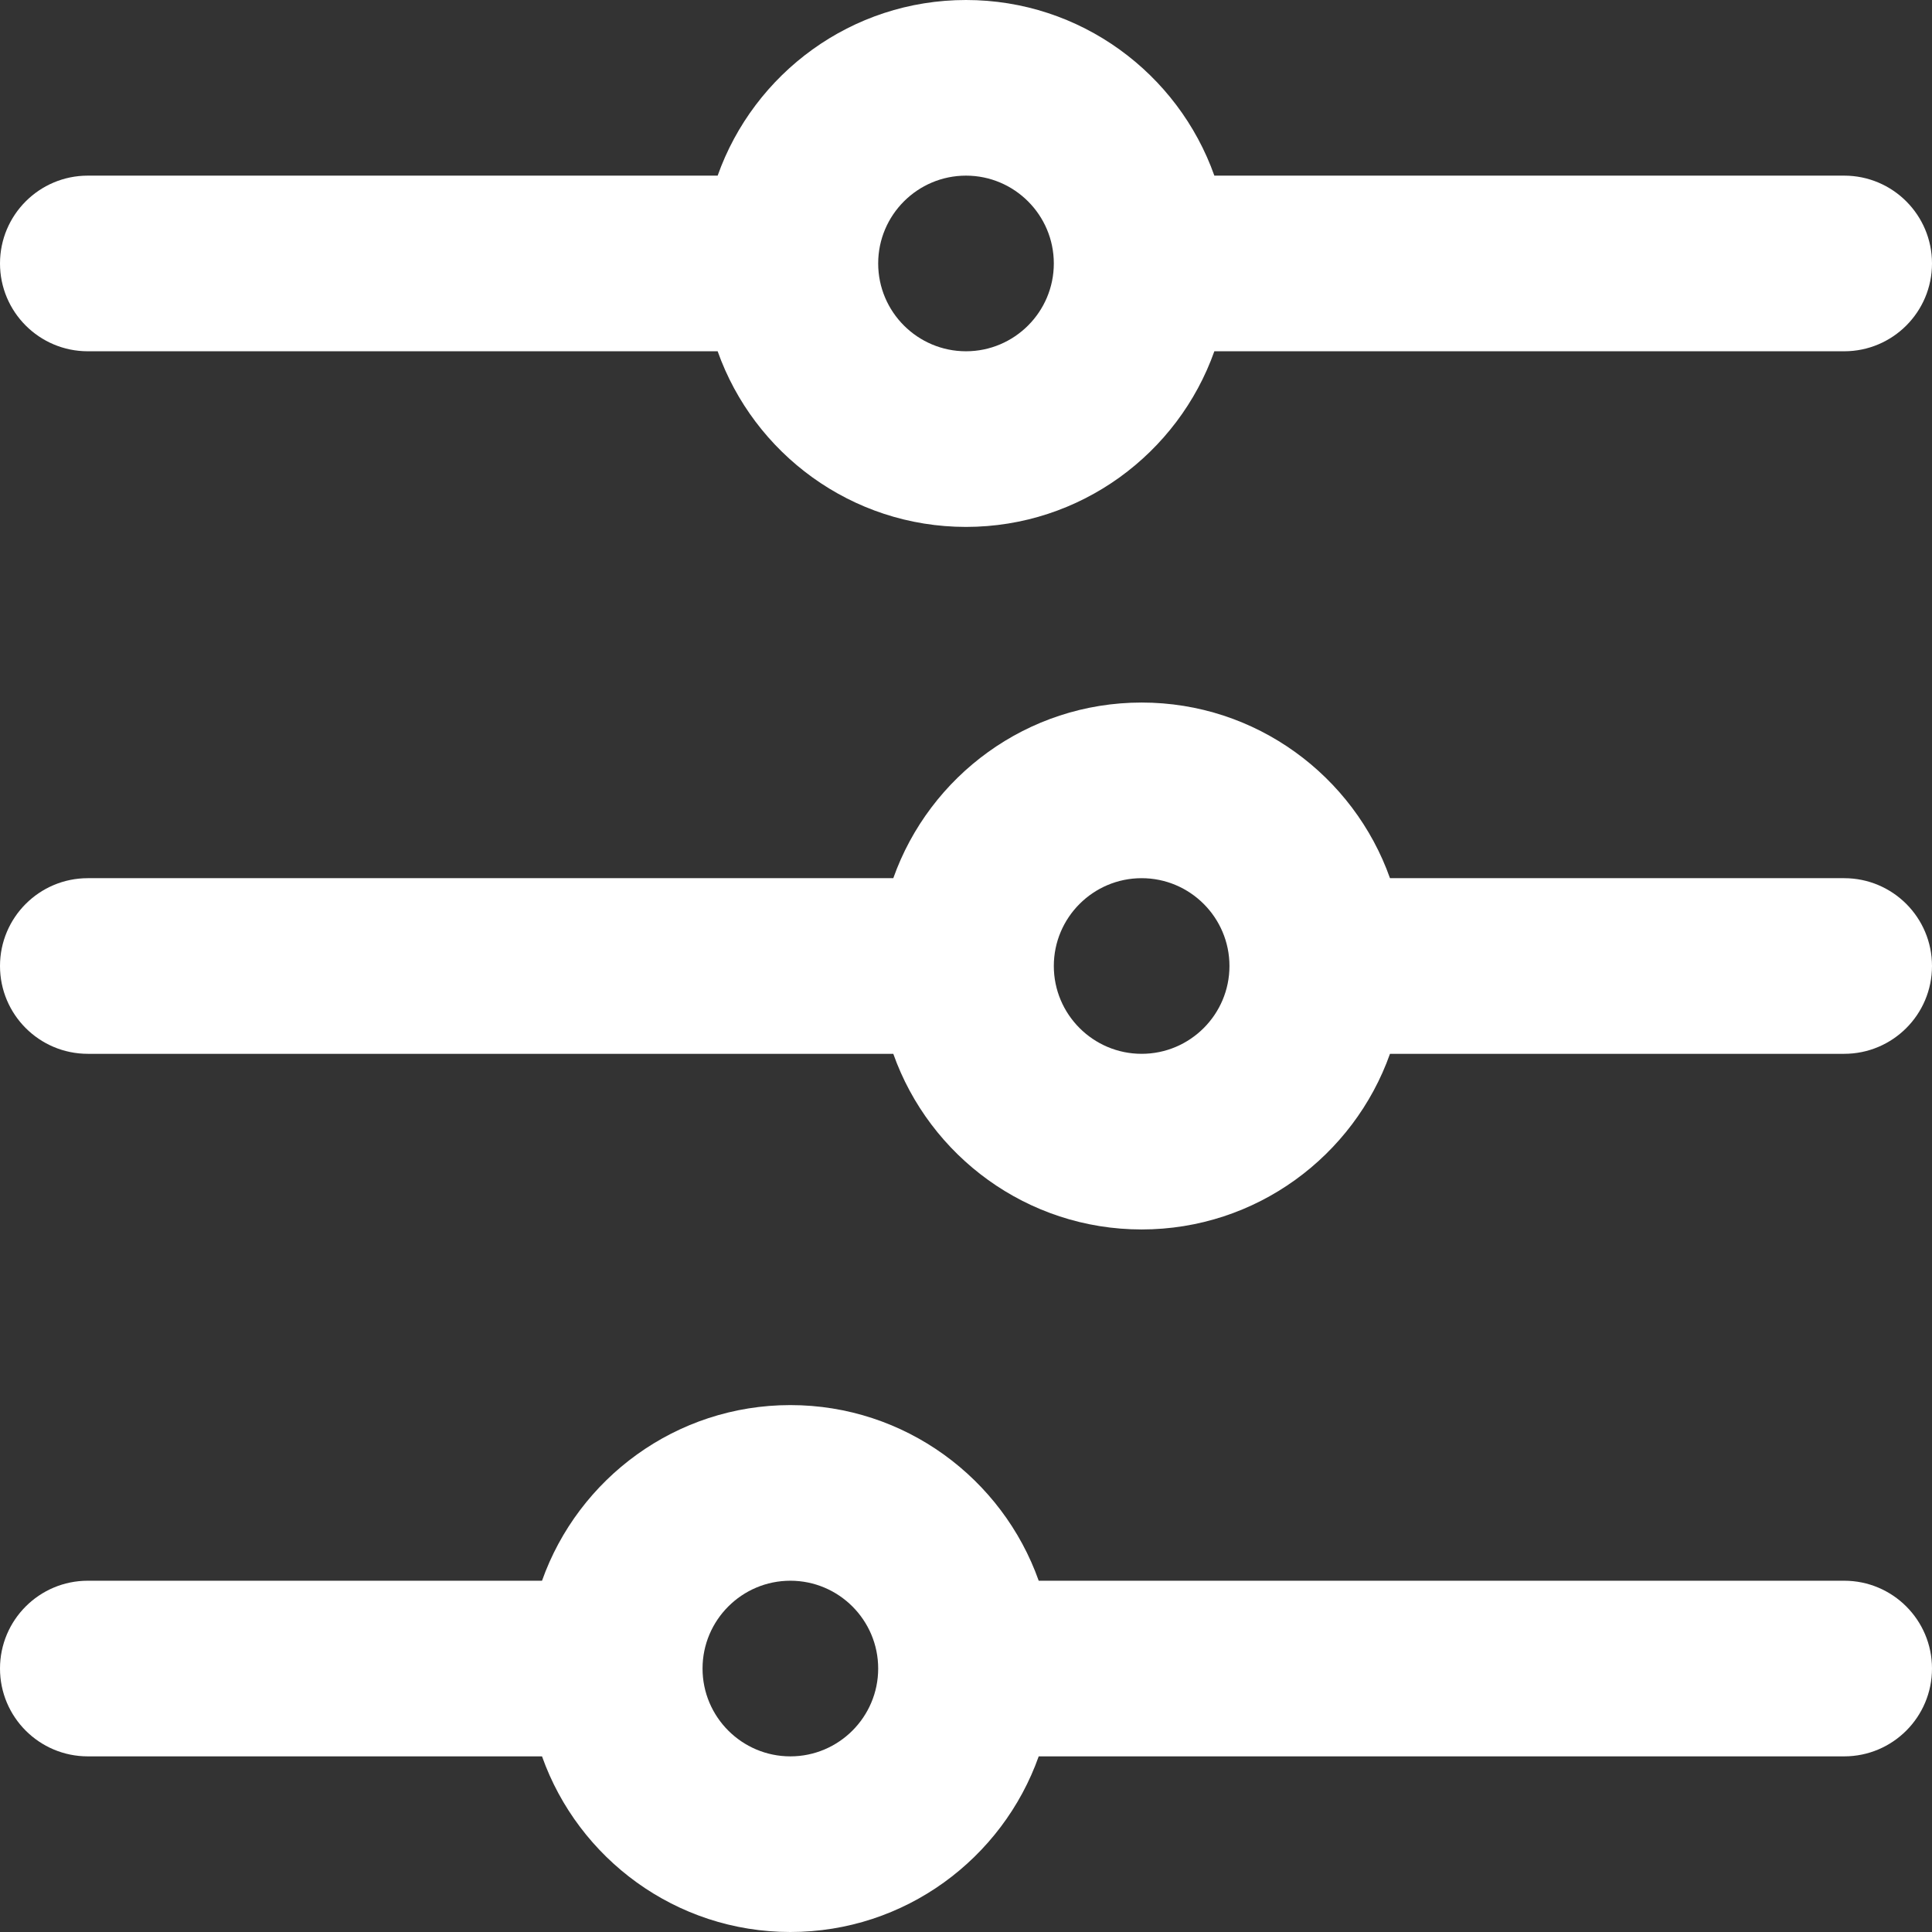
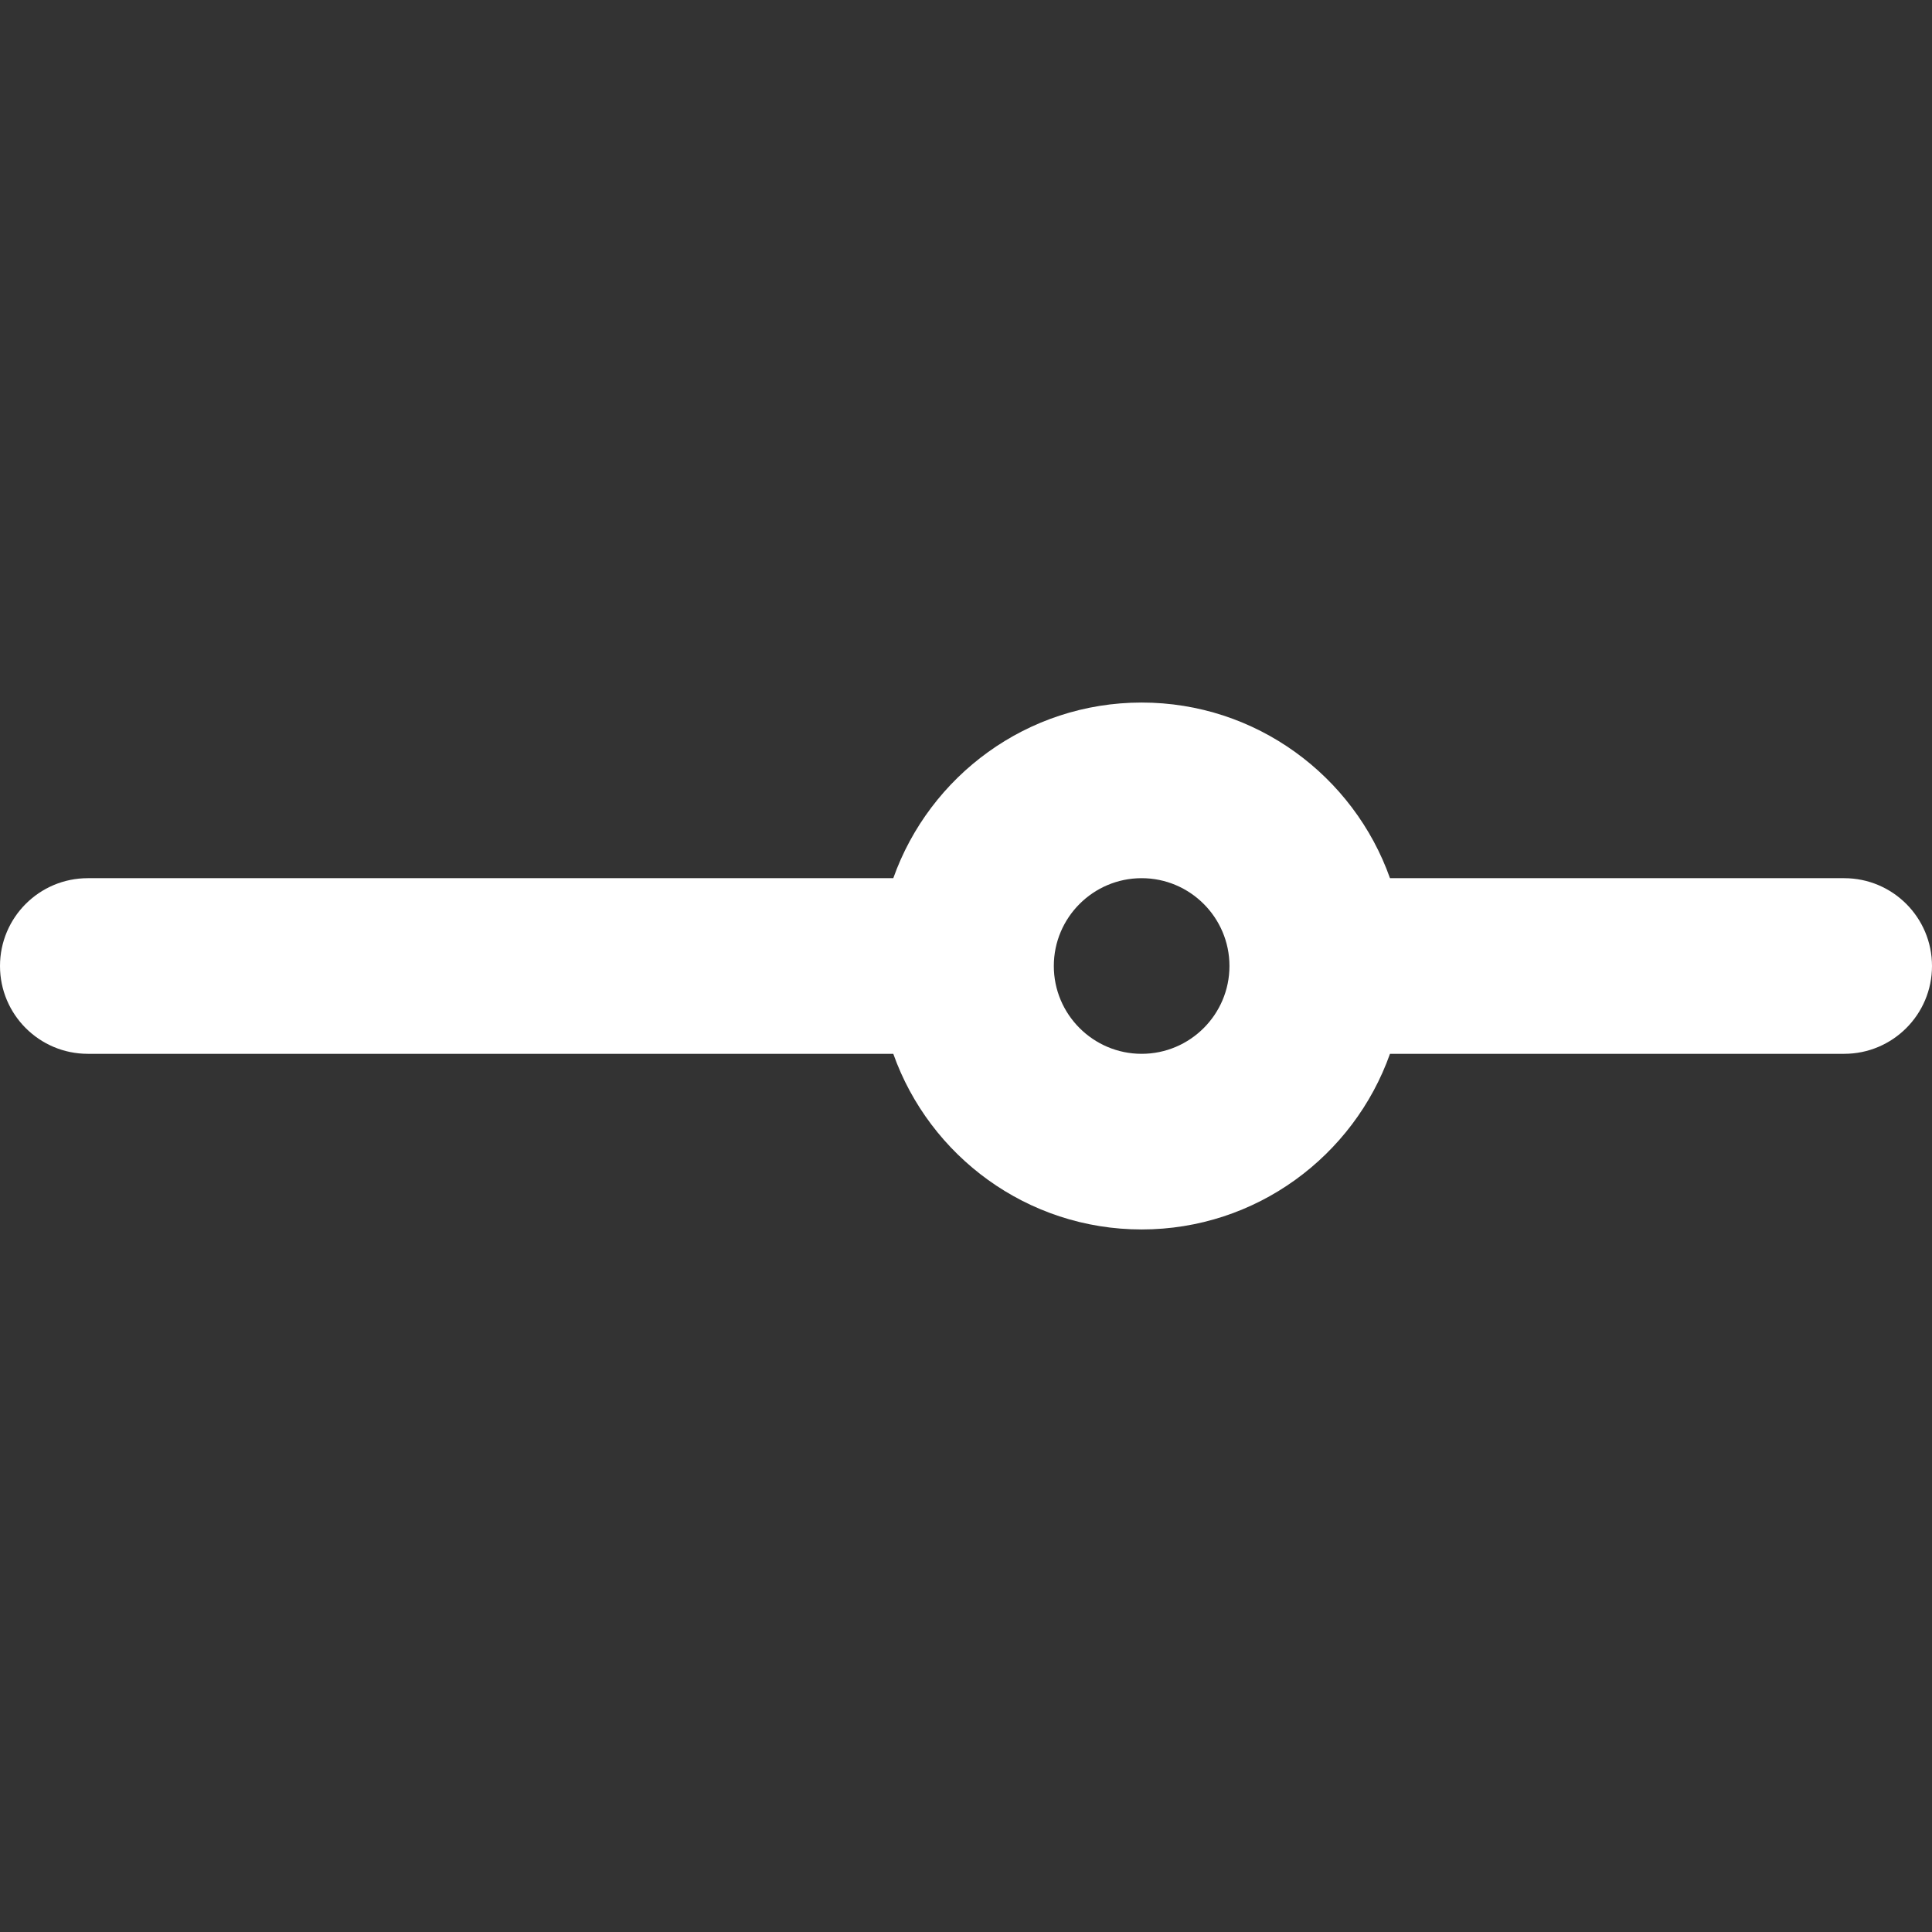
<svg xmlns="http://www.w3.org/2000/svg" fill="#FFFFFF" height="800px" width="800px" version="1.1" id="Layer_1" viewBox="0 0 330 330" xml:space="preserve">
  <rect x="0" y="0" width="330" height="330" fill="#333333" stroke="none" />
  <g id="XMLID_467_">
-     <path id="XMLID_468_" d="M15,60h107.58c6.192,17.459,22.865,30,42.42,30s36.227-12.541,42.42-30H315c8.284,0,15-6.716,15-15   s-6.716-15-15-15H207.42C201.227,12.542,184.555,0,165,0s-36.227,12.542-42.42,30H15C6.716,30,0,36.716,0,45S6.716,60,15,60z    M165,30c8.271,0,15,6.729,15,15s-6.729,15-15,15s-15-6.729-15-15S156.729,30,165,30z" />
    <path id="XMLID_472_" d="M315,150h-77.58c-6.192-17.458-22.865-30-42.42-30s-36.227,12.542-42.42,30H15c-8.284,0-15,6.716-15,15   s6.716,15,15,15h137.58c6.192,17.458,22.865,30,42.42,30s36.227-12.542,42.42-30H315c8.284,0,15-6.716,15-15S323.284,150,315,150z    M195,180c-8.271,0-15-6.729-15-15s6.729-15,15-15s15,6.729,15,15S203.271,180,195,180z" />
-     <path id="XMLID_475_" d="M315,270H177.42c-6.192-17.458-22.865-30-42.42-30s-36.228,12.542-42.42,30H15c-8.284,0-15,6.716-15,15   s6.716,15,15,15h77.58c6.192,17.458,22.865,30,42.42,30s36.227-12.542,42.42-30H315c8.284,0,15-6.716,15-15S323.284,270,315,270z    M135,300c-8.271,0-15-6.729-15-15s6.729-15,15-15s15,6.729,15,15S143.271,300,135,300z" />
  </g>
</svg>